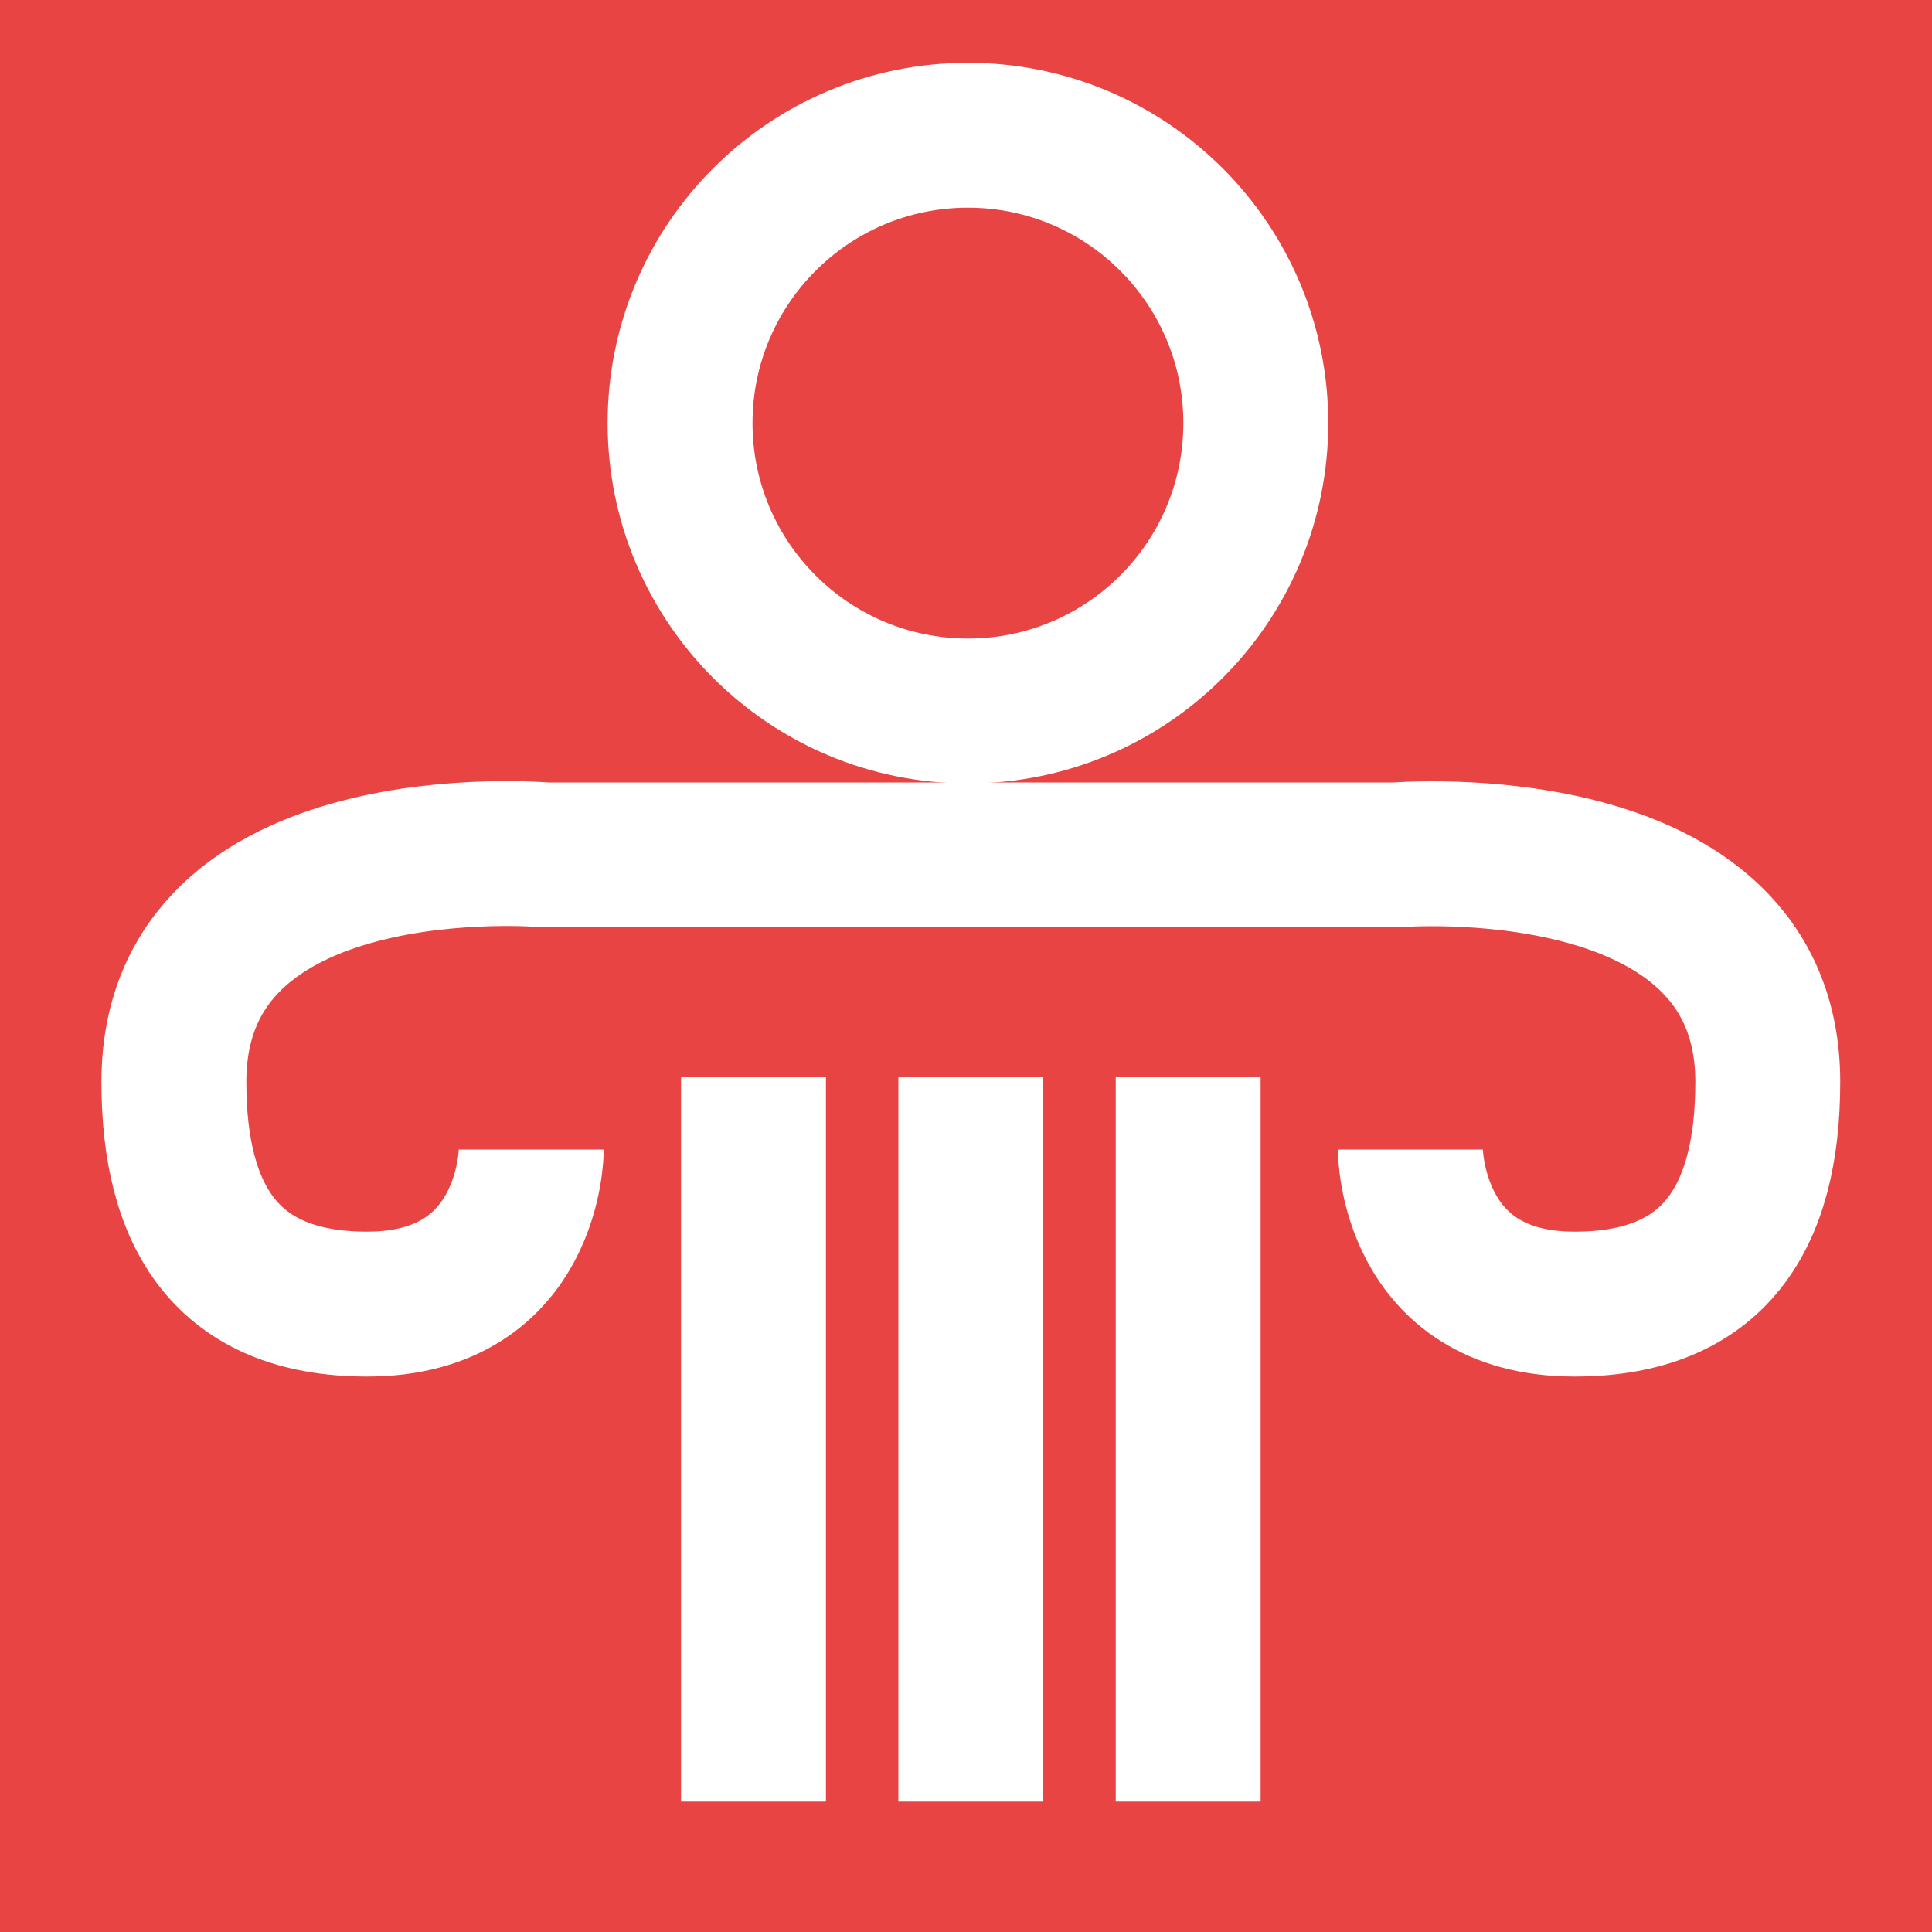
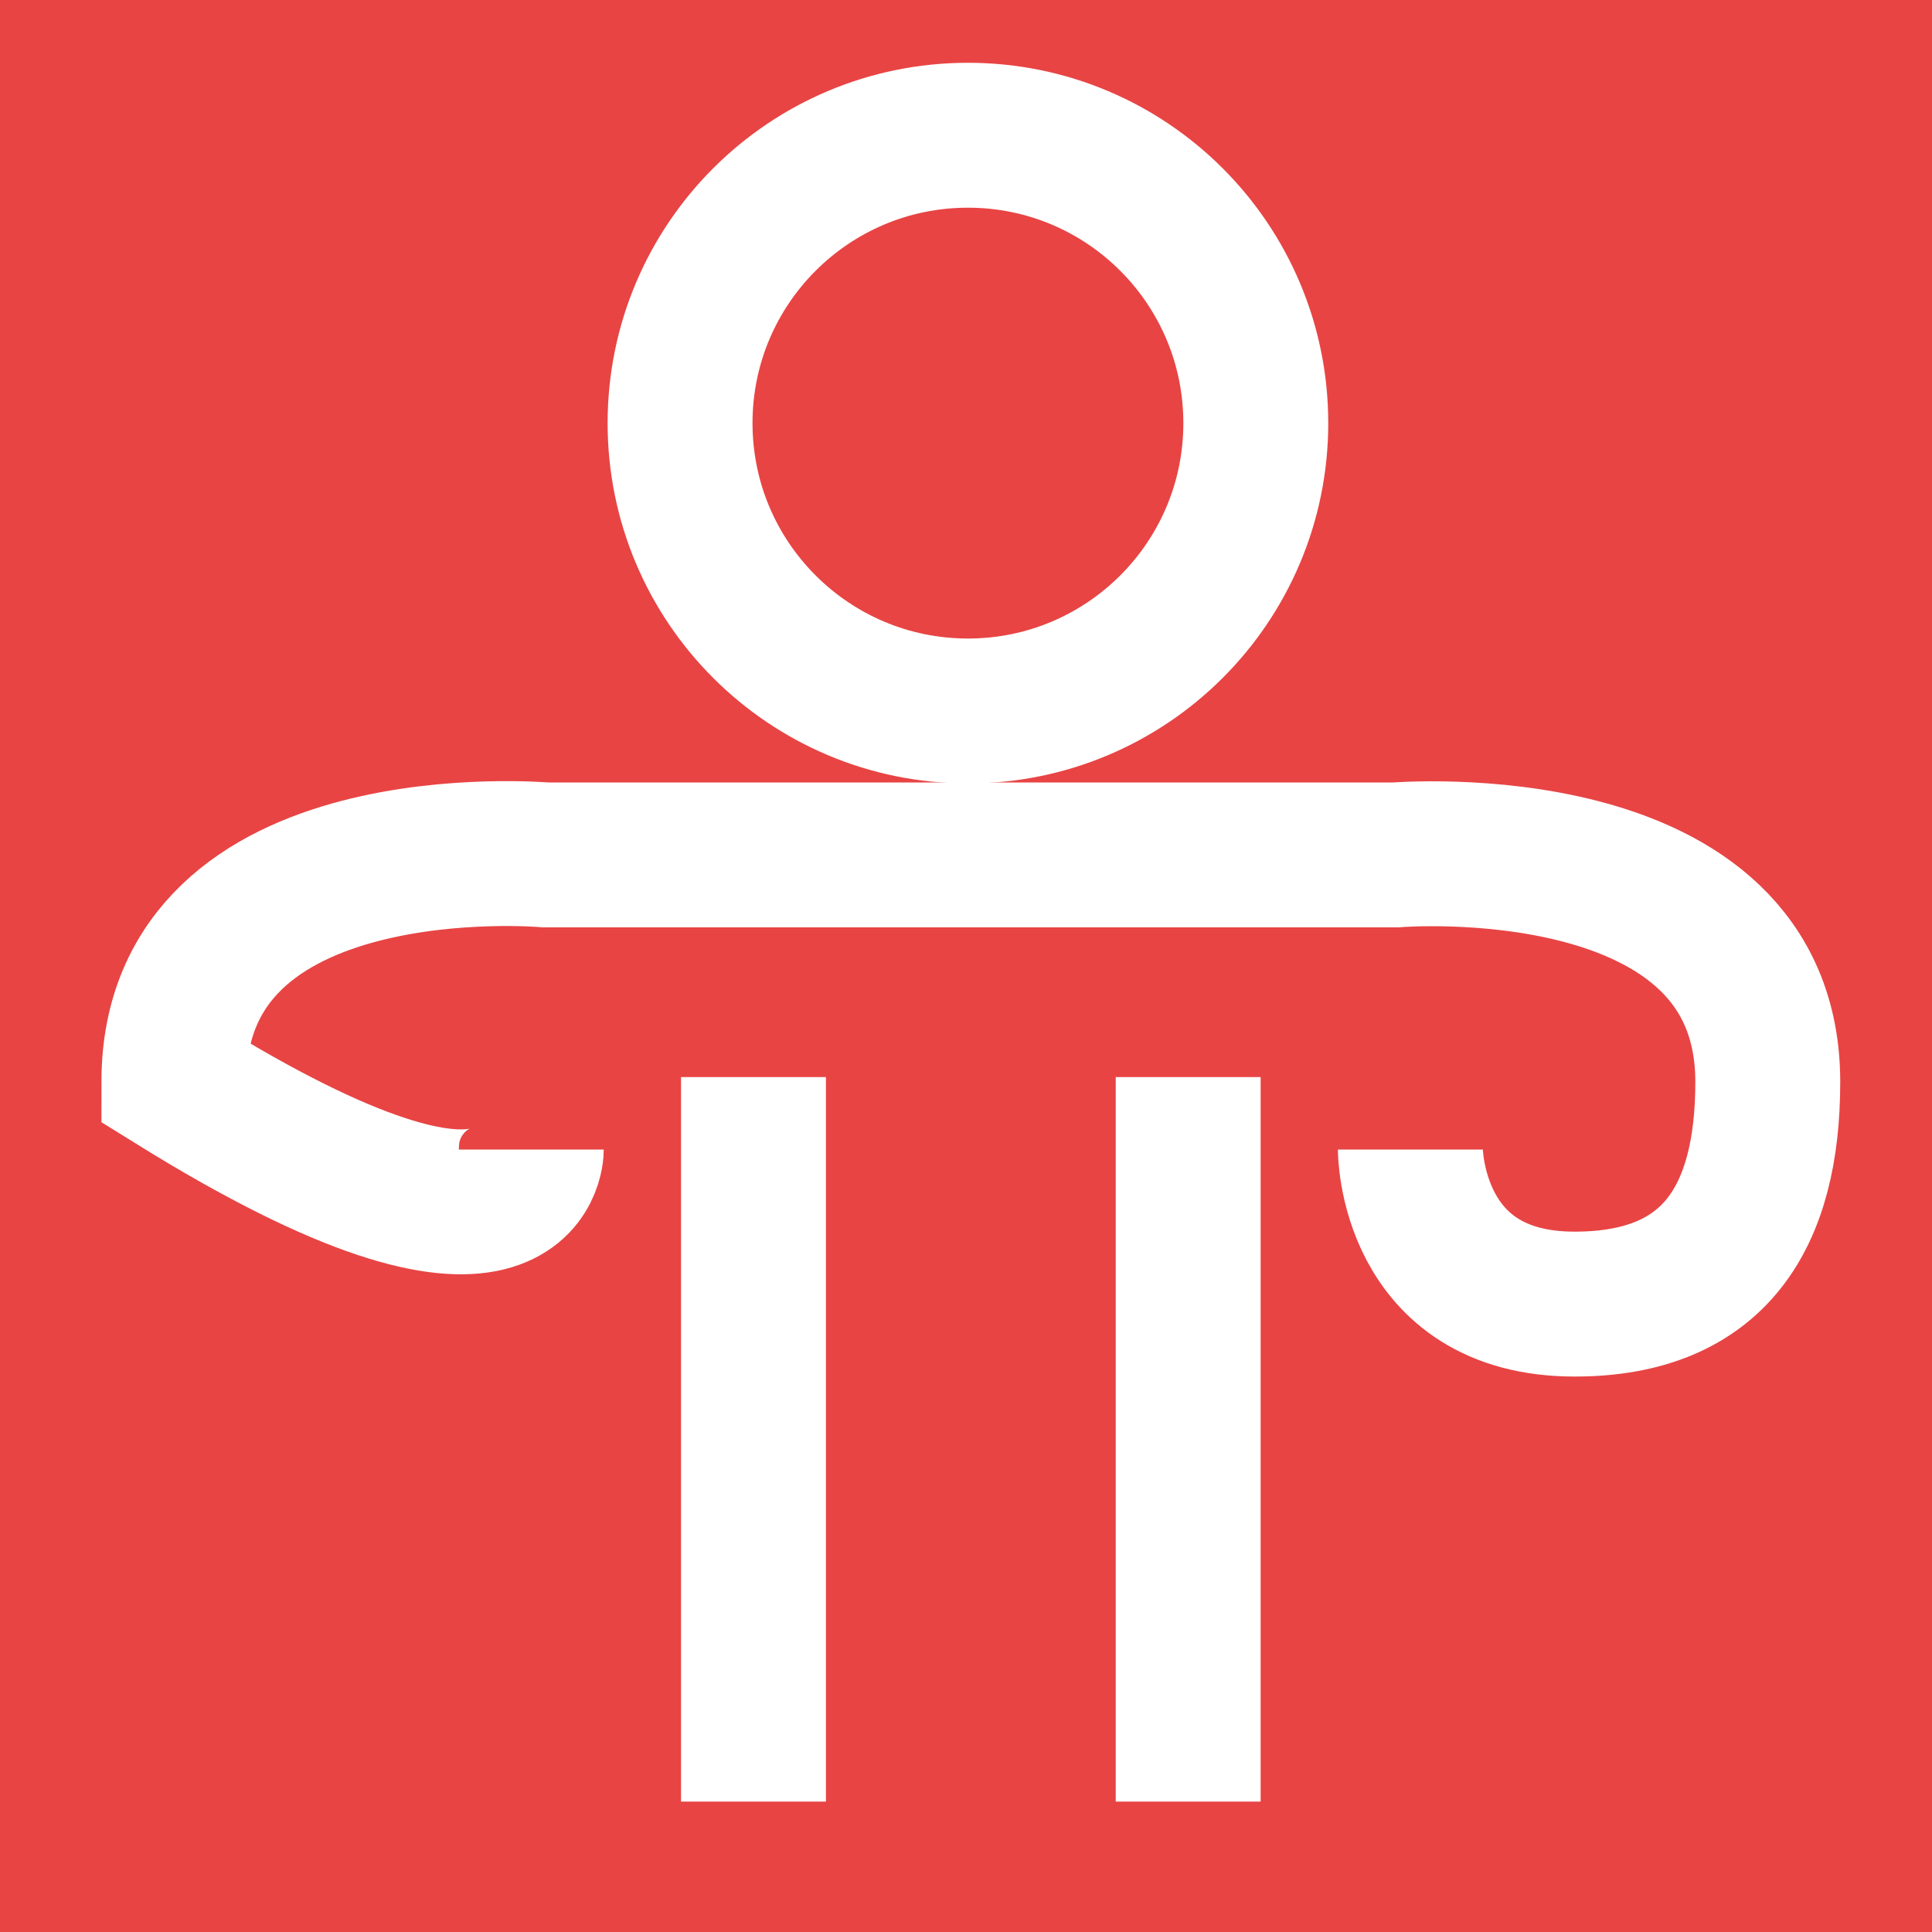
<svg xmlns="http://www.w3.org/2000/svg" width="200" height="200" viewBox="0 0 200 200" fill="none">
  <rect width="200" height="200" fill="#E84444" />
-   <path d="M146 119C146 119 146 135 163 135C177.5 135 183 126 183 112C183 85.3 144.5 88.5 144.5 88.5H100.5H56.5C56.5 88.5 18 85.1 18 112C18 126 23.5 135 38 135C55 135 55 119 55 119" stroke="white" stroke-width="15" stroke-miterlimit="10" />
+   <path d="M146 119C146 119 146 135 163 135C177.5 135 183 126 183 112C183 85.3 144.5 88.5 144.5 88.5H100.5H56.5C56.5 88.5 18 85.1 18 112C55 135 55 119 55 119" stroke="white" stroke-width="15" stroke-miterlimit="10" />
  <path d="M78 111.5V186.5" stroke="white" stroke-width="15" stroke-miterlimit="10" />
-   <path d="M100.5 111.5V186.5" stroke="white" stroke-width="15" stroke-miterlimit="10" />
  <path d="M123 111.5V186.5" stroke="white" stroke-width="15" stroke-miterlimit="10" />
  <path d="M100.2 73.6C116.658 73.6 130 60.258 130 43.8C130 27.342 116.658 14 100.2 14C83.742 14 70.4 27.342 70.4 43.8C70.4 60.258 83.742 73.6 100.2 73.6Z" stroke="white" stroke-width="15" stroke-miterlimit="10" />
</svg>